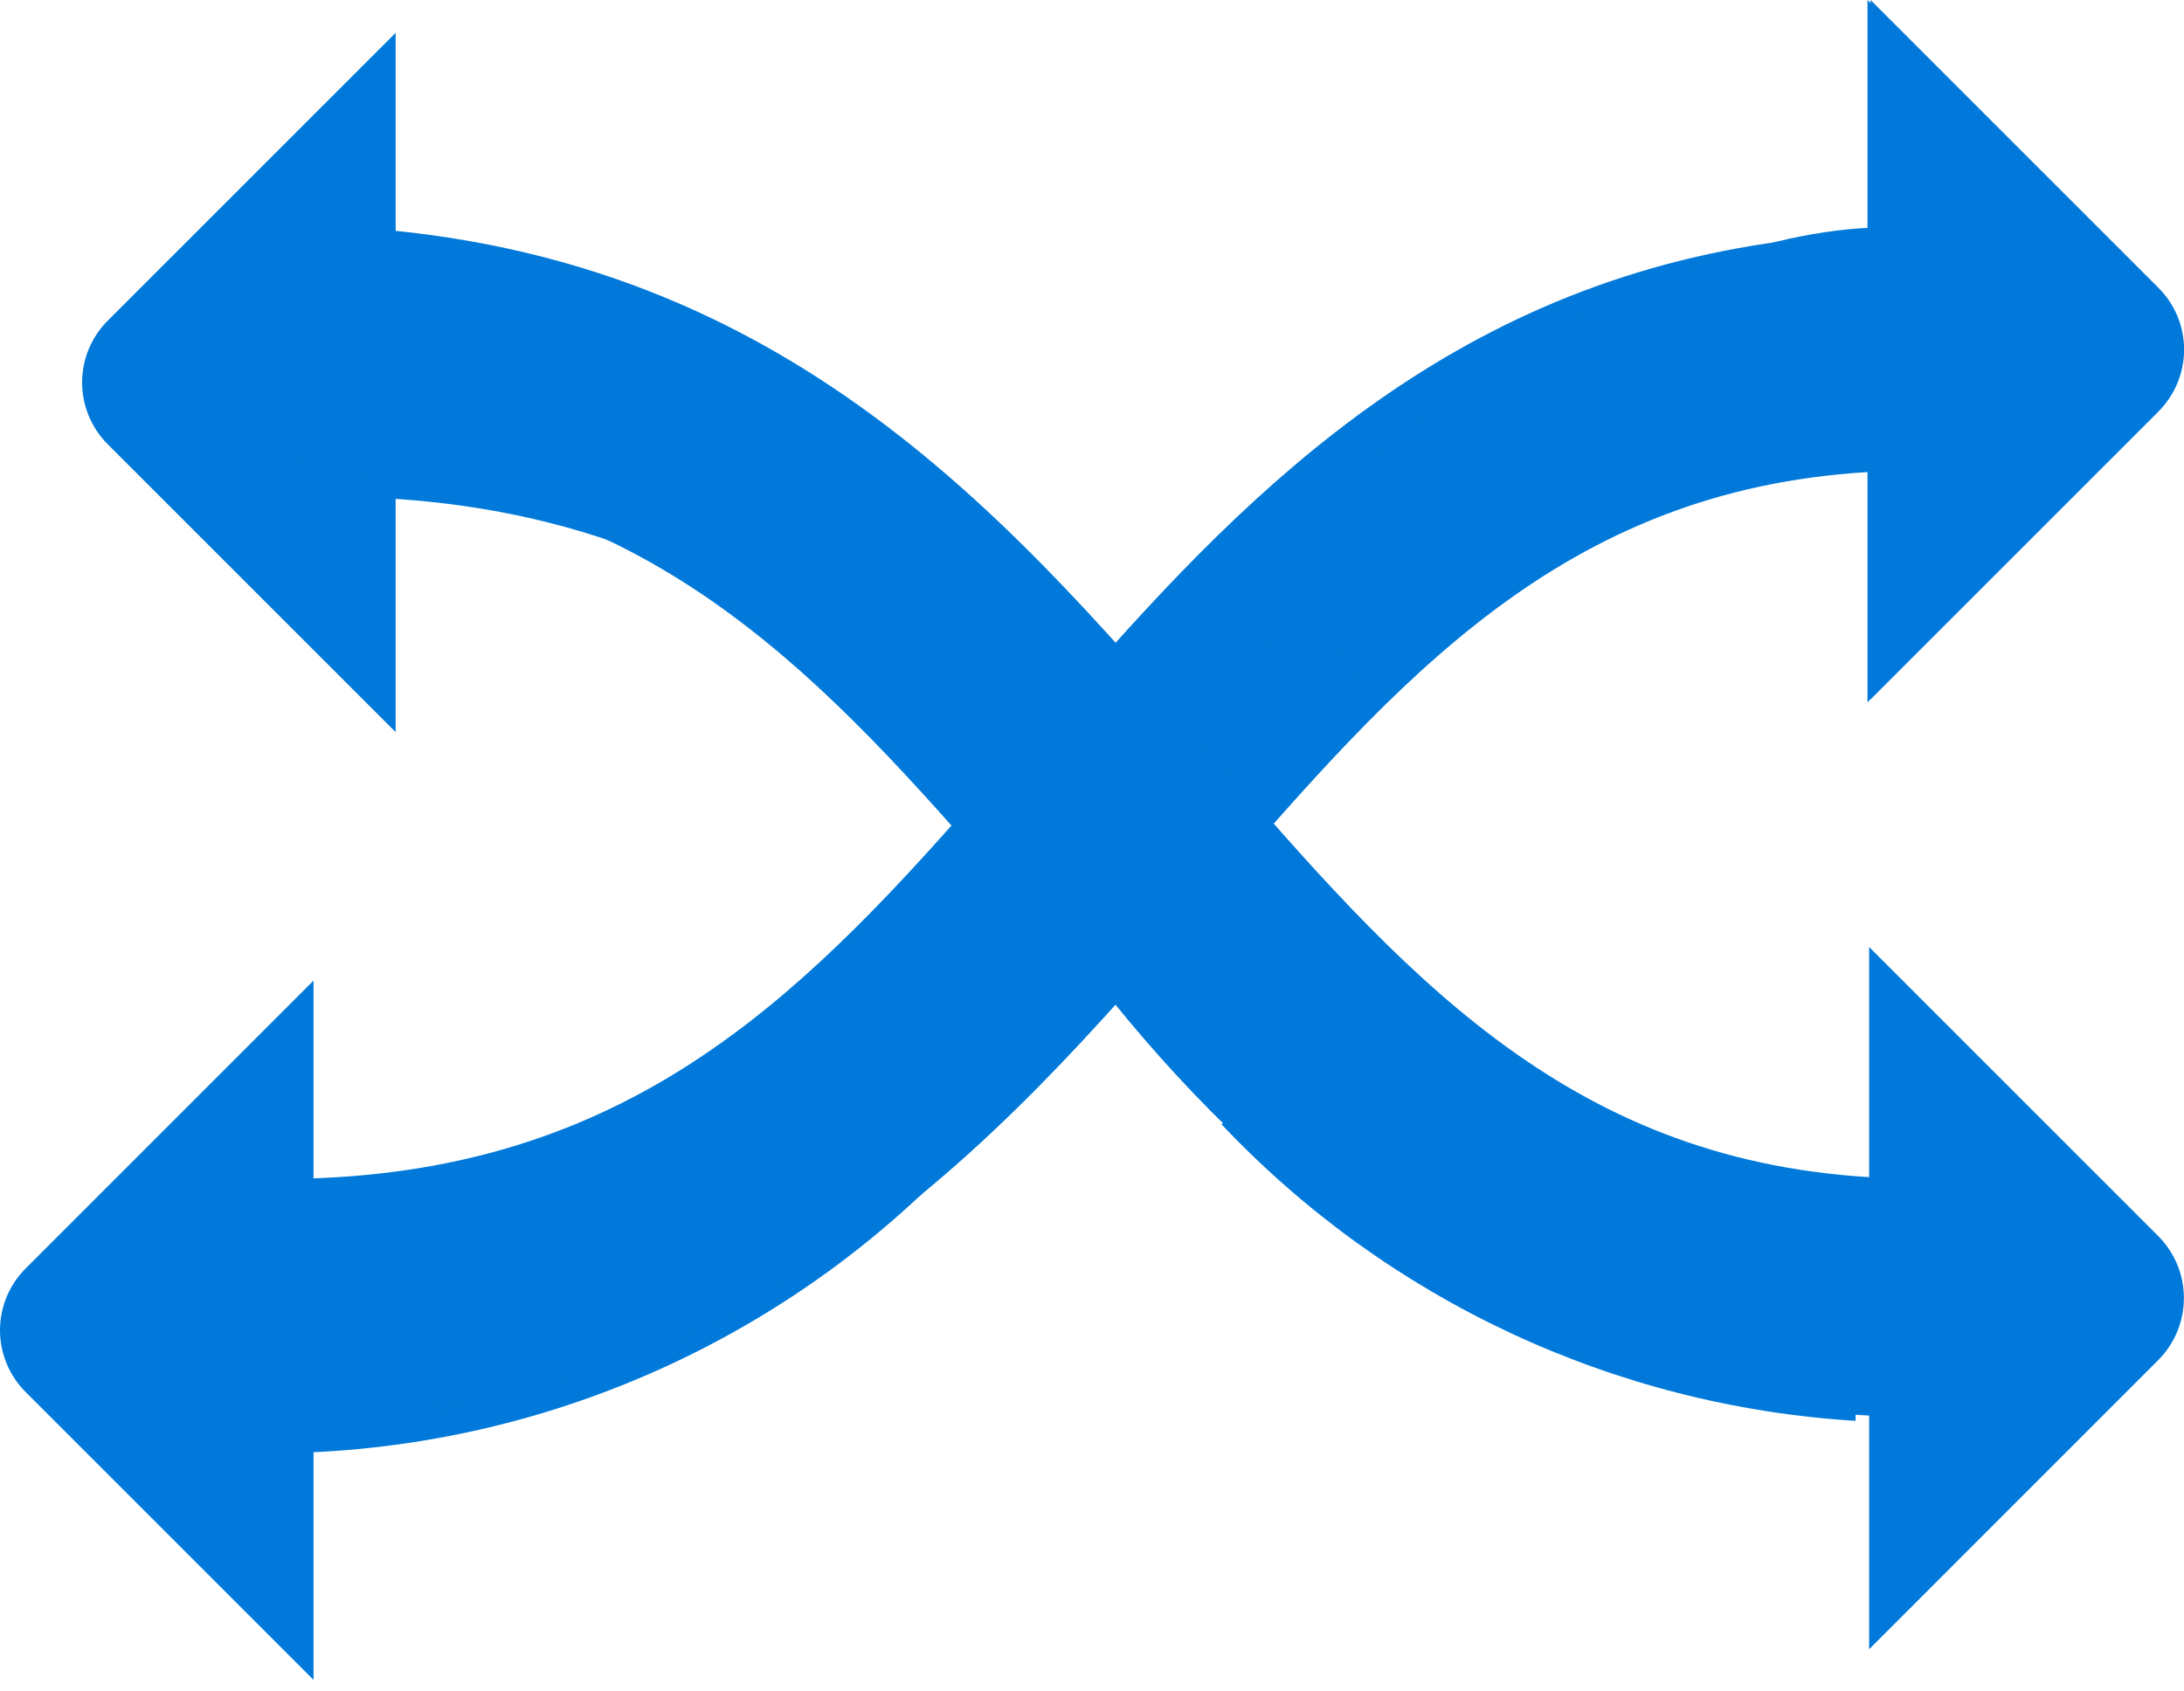
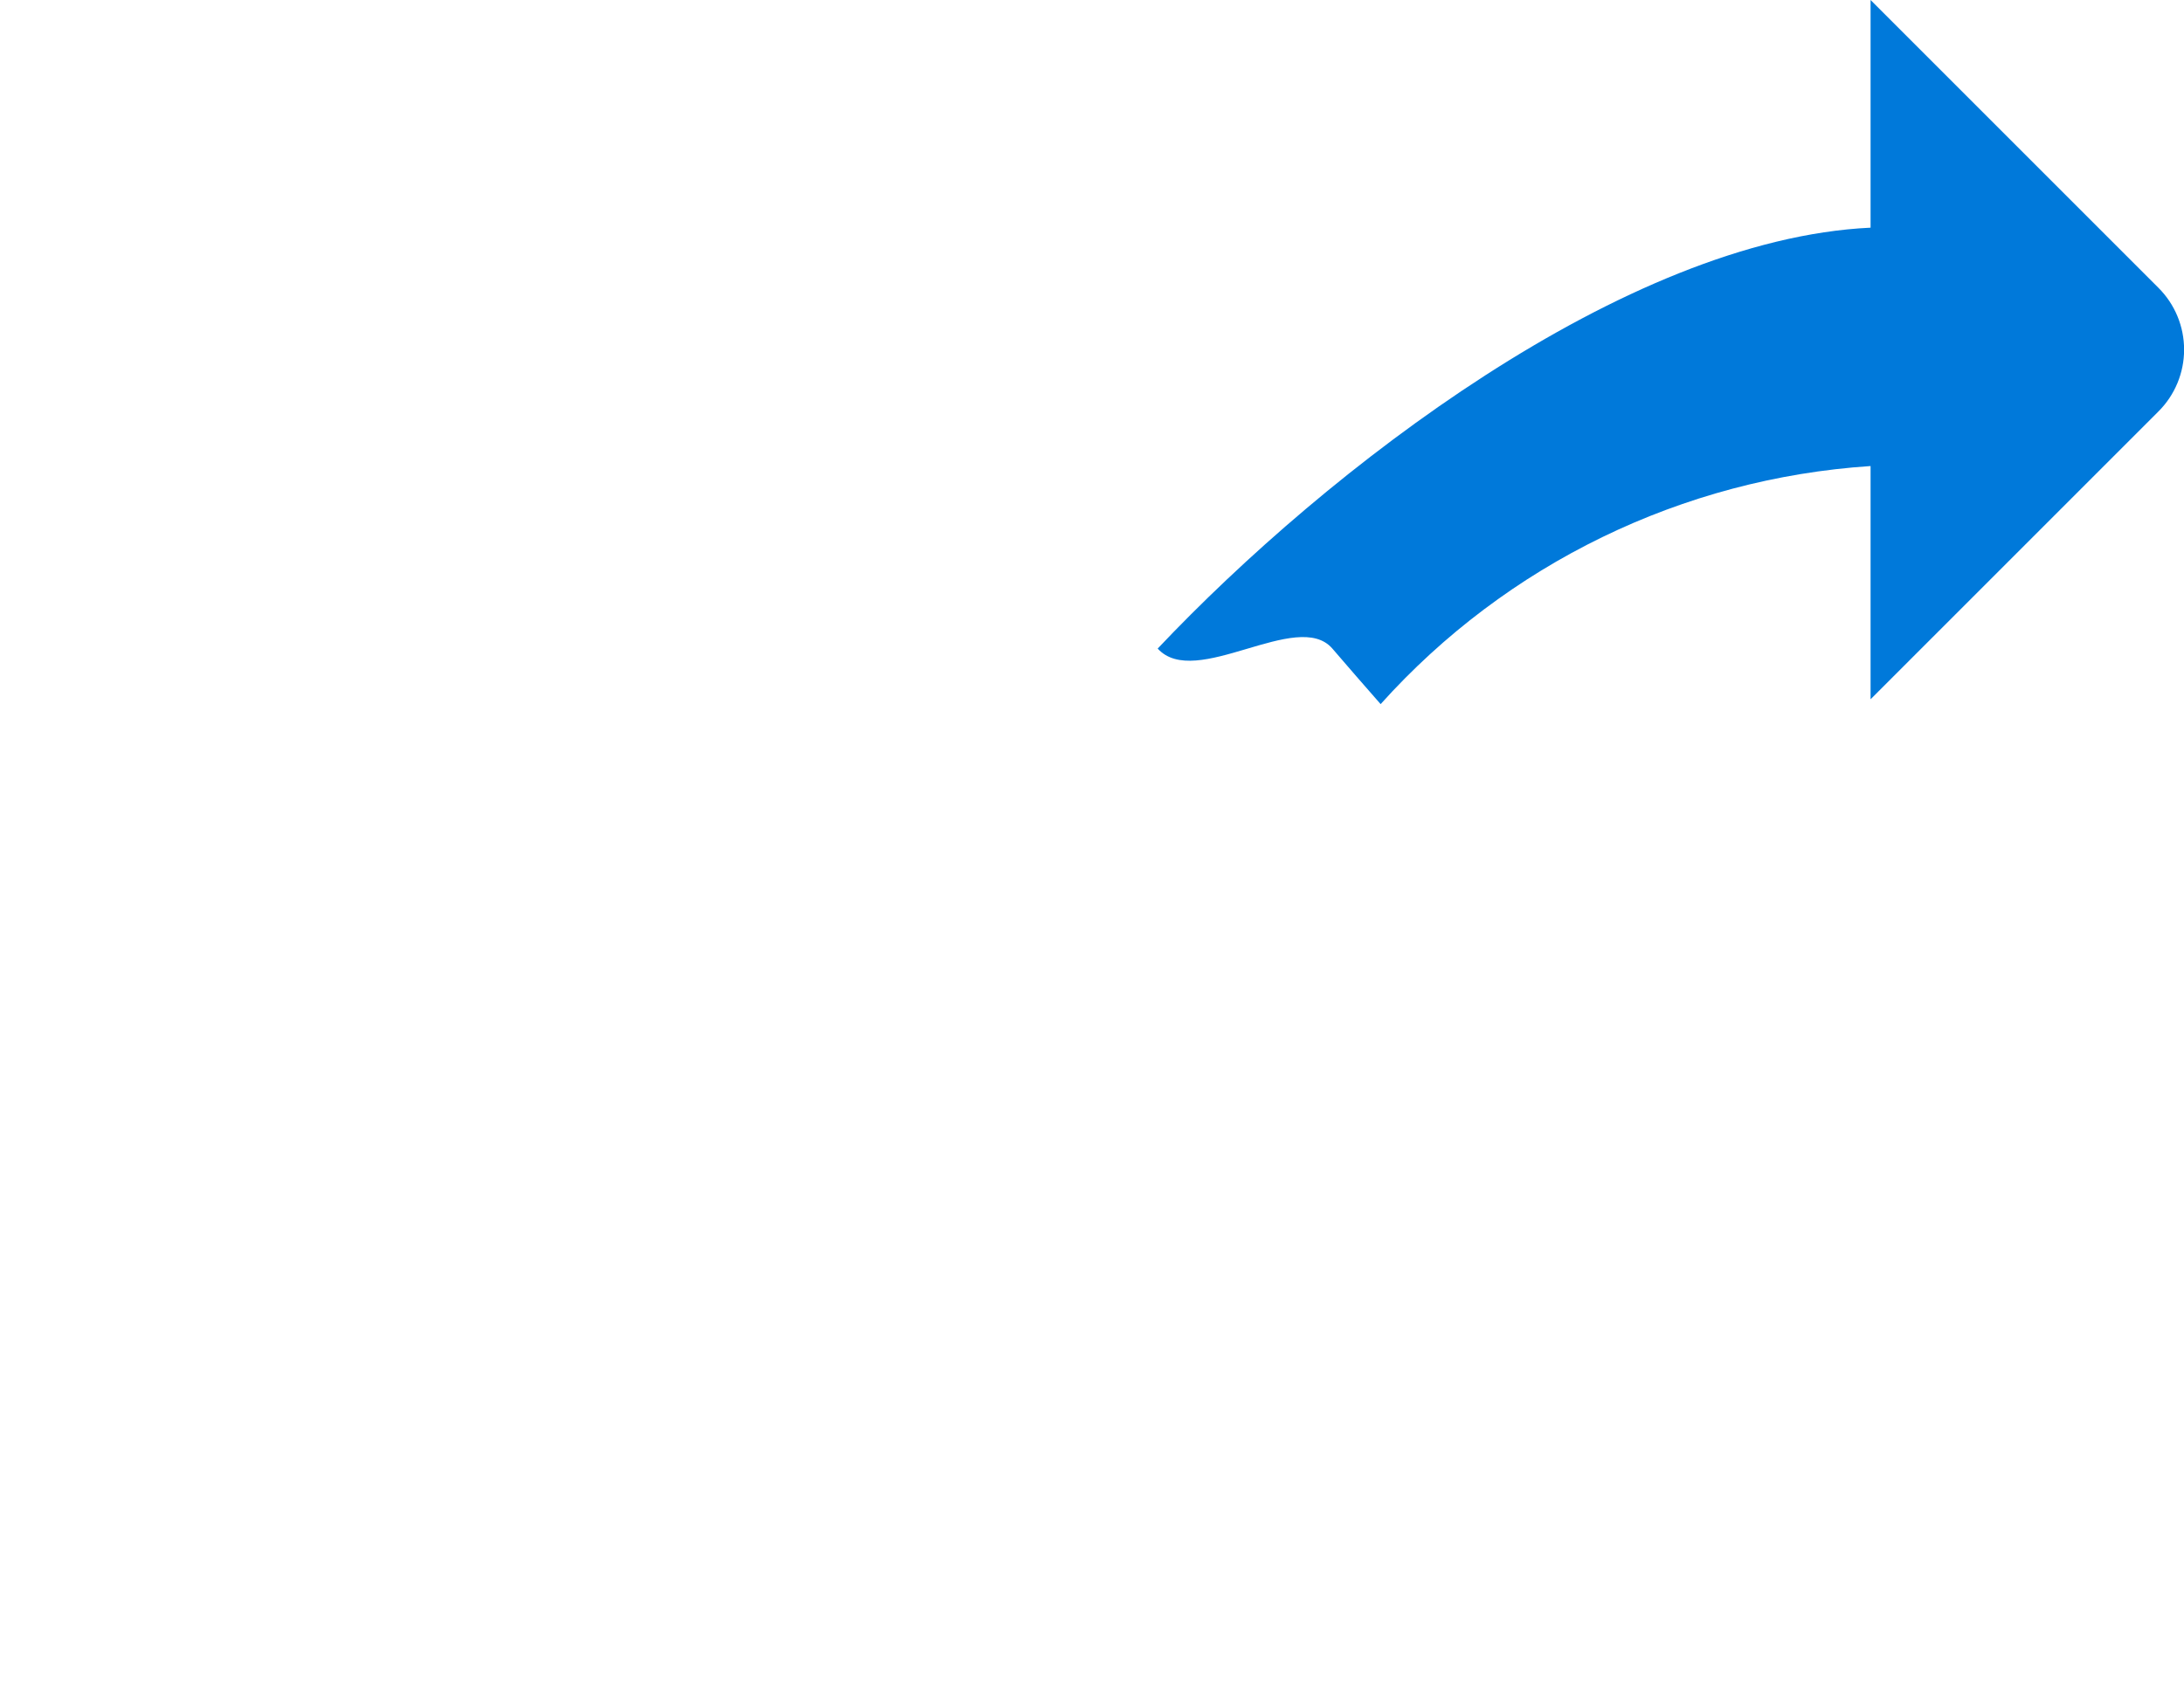
<svg xmlns="http://www.w3.org/2000/svg" width="133" height="103" viewBox="0 0 133 103" fill="none">
-   <path d="M6.563 27.061L24.093 44.591V30.386C35.55 31.14 46.258 35.344 53.93 43.886C54.896 42.779 55.863 42.682 56.868 41.503C58.99 39.047 61.218 38.505 63.514 35.968C53.21 25.062 39.08 16.575 24.093 15.867V2L6.563 19.53C6.068 20.024 5.675 20.611 5.406 21.257C5.138 21.903 5 22.596 5 23.296C5 23.995 5.138 24.688 5.406 25.334C5.675 25.98 6.068 26.567 6.563 27.061Z" fill="#0079DA" />
-   <path d="M1.563 77.257L19.093 59.727V73.932C30.55 73.178 41.258 68.974 48.93 60.432C49.896 61.539 50.863 61.636 51.868 62.815C53.99 65.271 56.218 67.813 58.514 70.351C48.21 81.256 34.08 87.744 19.093 88.451V102.318L1.563 84.788C1.068 84.294 0.675 83.707 0.406 83.061C0.138 82.415 4.57764e-05 81.722 4.57764e-05 81.023C4.57764e-05 80.323 0.138 79.63 0.406 78.984C0.675 78.338 1.068 77.751 1.563 77.257Z" fill="#0079DA" />
-   <path fill-rule="evenodd" clip-rule="evenodd" d="M113.725 28.754V42.77L131.328 25.167C132.33 24.165 132.893 22.805 132.893 21.388C132.893 19.97 132.33 18.61 131.328 17.608L113.725 0V14.234C91.849 15.249 78.668 27.159 67.697 39.416C55.986 26.458 41.747 14.118 16.898 14.118V28.642C36.662 28.642 47.3 38.28 58.078 50.436C47.3 62.592 36.662 72.22 16.898 72.22V86.744C45.947 86.744 60.515 69.876 73.471 54.874L73.709 54.597C85.15 41.373 95.111 29.88 113.725 28.754ZM113 86.54V72.004C101.85 71.063 91.466 65.905 83.975 57.565C83.779 57.789 83.583 58.014 83.387 58.238C82.615 59.12 81.838 60.008 81.037 60.948C78.915 63.404 76.687 65.946 74.391 68.483C84.509 79.191 98.315 85.64 113 86.54Z" fill="#0079DA" />
  <path d="M131.443 25.061L113.913 42.591V28.386C102.456 29.14 91.749 34.344 84.077 42.886C83.11 41.779 82.144 40.682 81.138 39.503C79.016 37.047 72.796 42.04 70.5 39.503C80.805 28.598 98.926 14.575 113.913 13.867V0L131.443 17.53C131.939 18.024 132.332 18.611 132.6 19.257C132.868 19.903 133.006 20.596 133.006 21.296C133.006 21.995 132.868 22.688 132.6 23.334C132.332 23.98 131.939 24.567 131.443 25.061Z" fill="#0079DA" />
-   <path d="M113.826 71.697V57.681L131.429 75.284C132.431 76.286 132.994 77.646 132.994 79.063C132.994 80.481 132.431 81.841 131.429 82.843L113.826 100.451V86.217C91.95 85.202 77.5 73 67.798 61.035C56.087 73.993 41.848 86.333 17 86.333V71.808C36.764 71.808 47.402 62.171 58.18 50.015C47.402 37.859 36.764 28.231 17 28.231V13.707C46.227 13.707 60.795 30.783 73.811 45.853C85.251 59.078 95.213 70.571 113.826 71.697Z" fill="#0079DA" />
</svg>